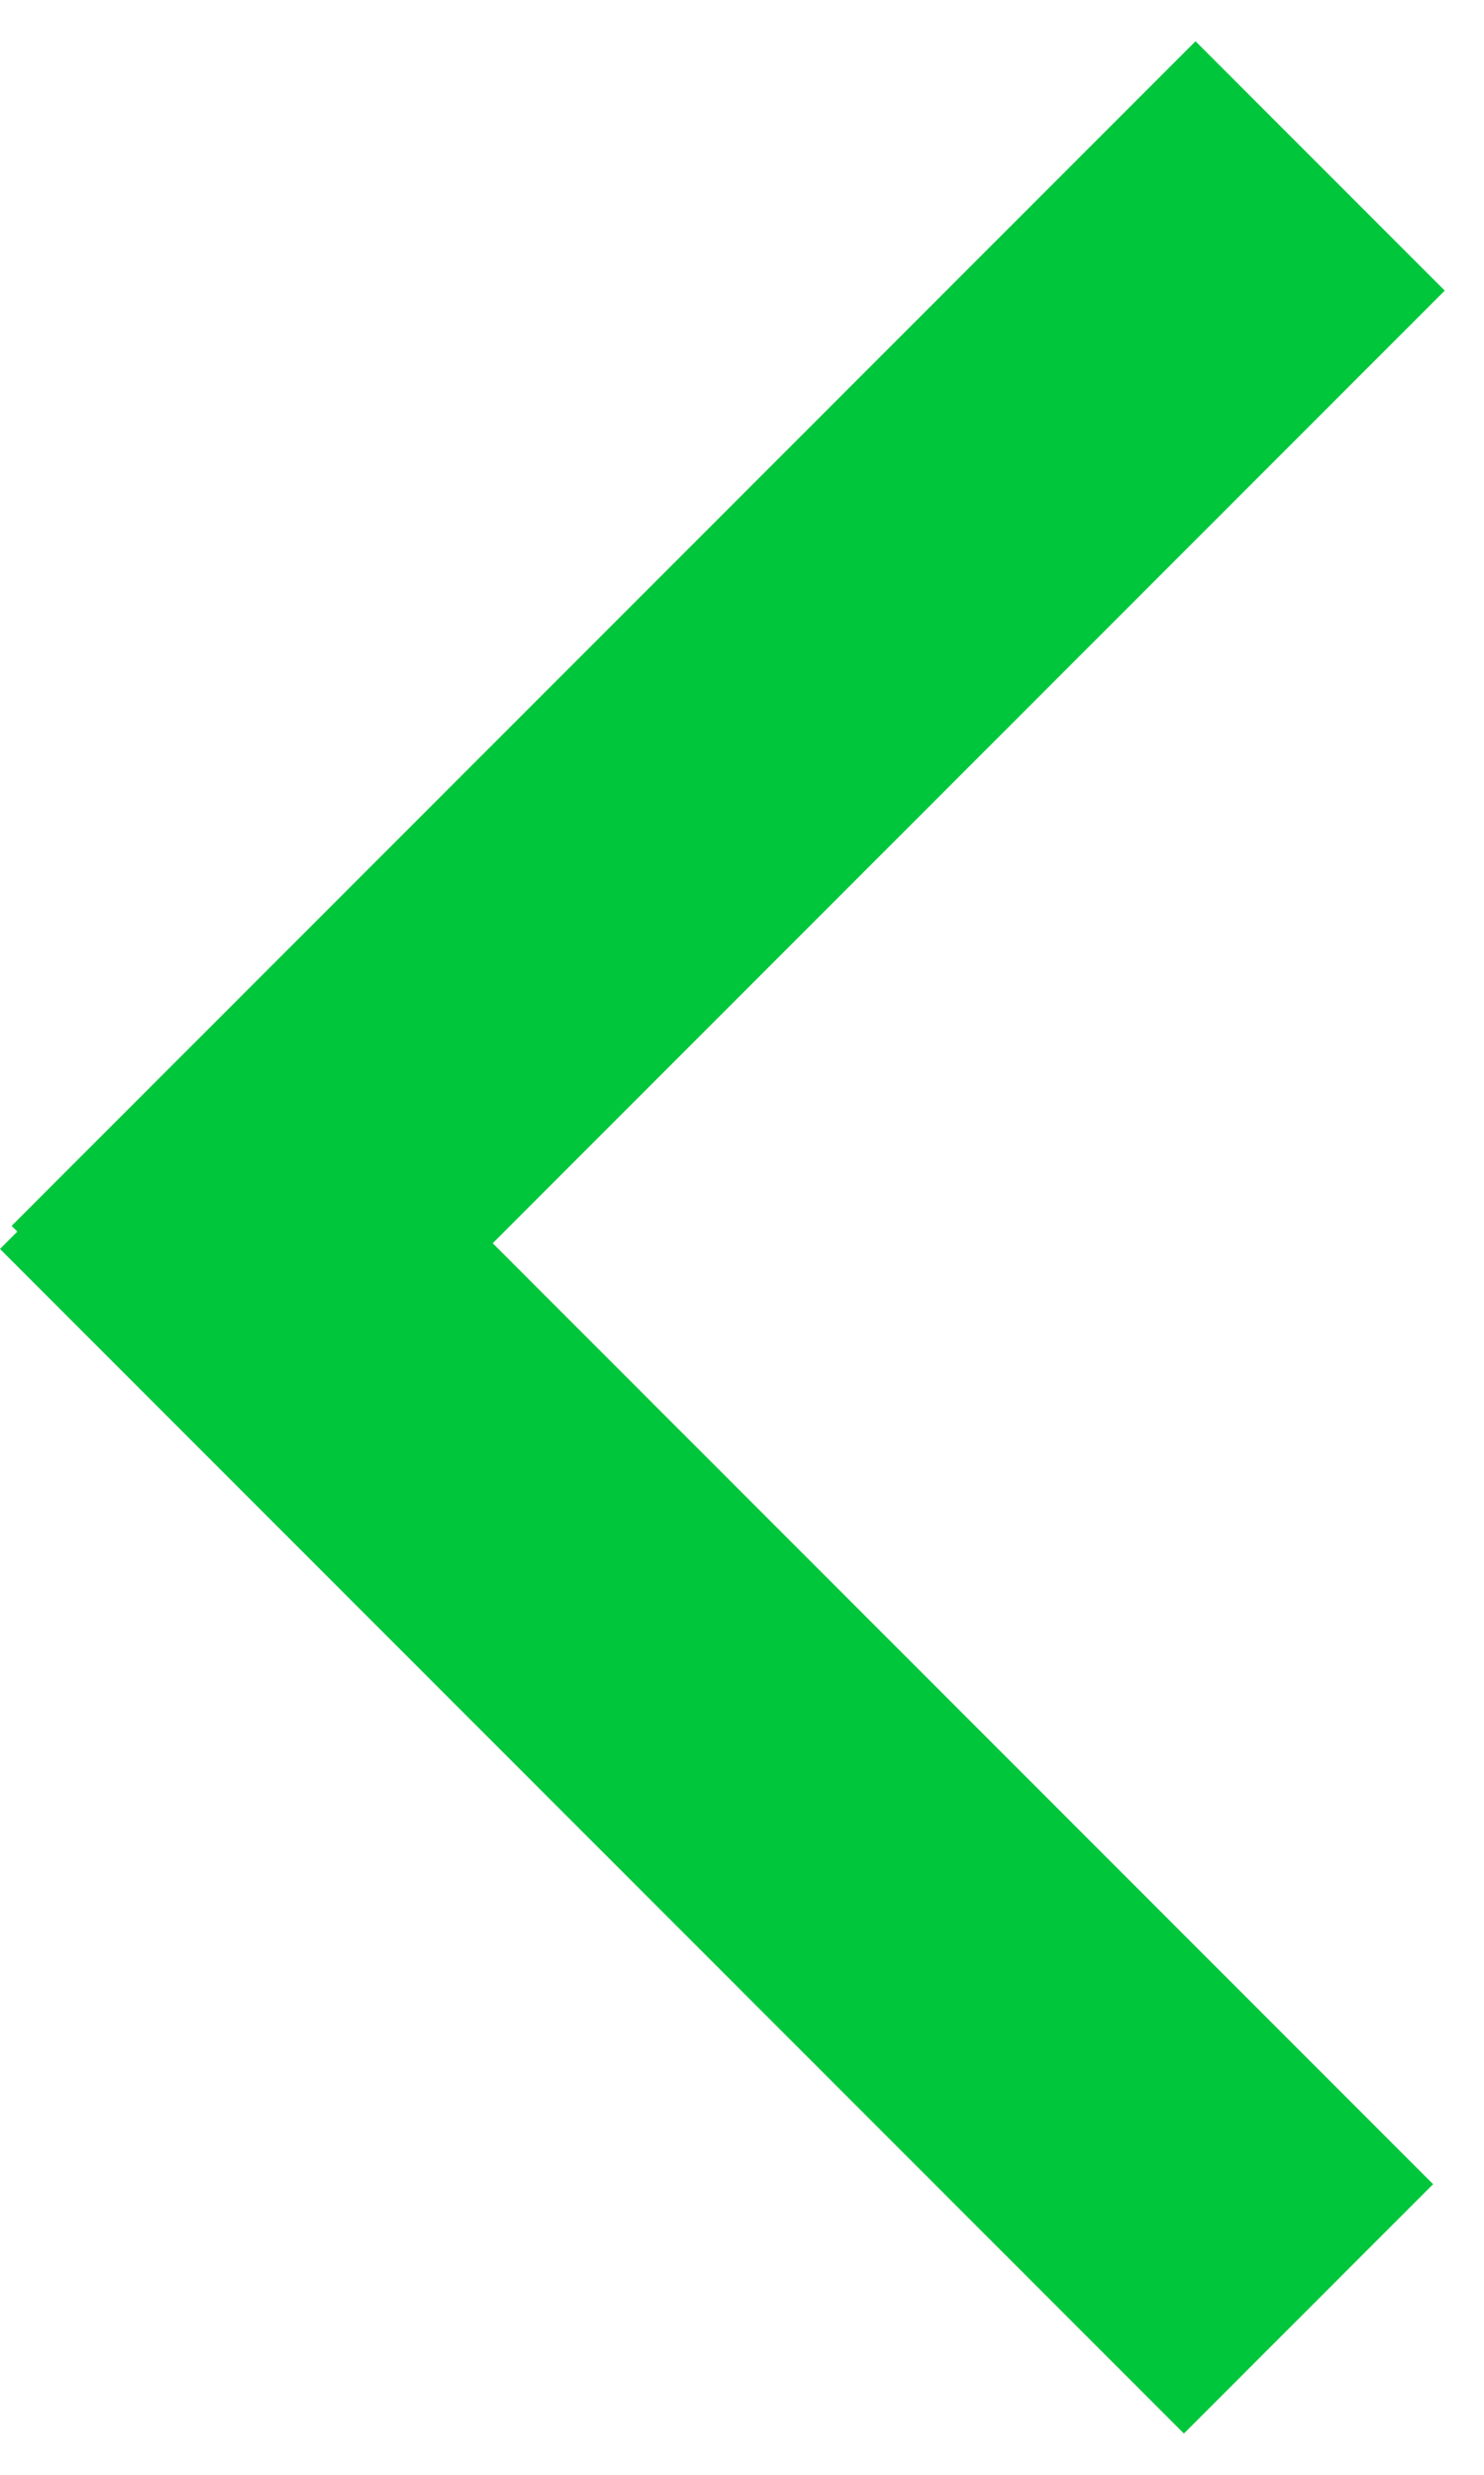
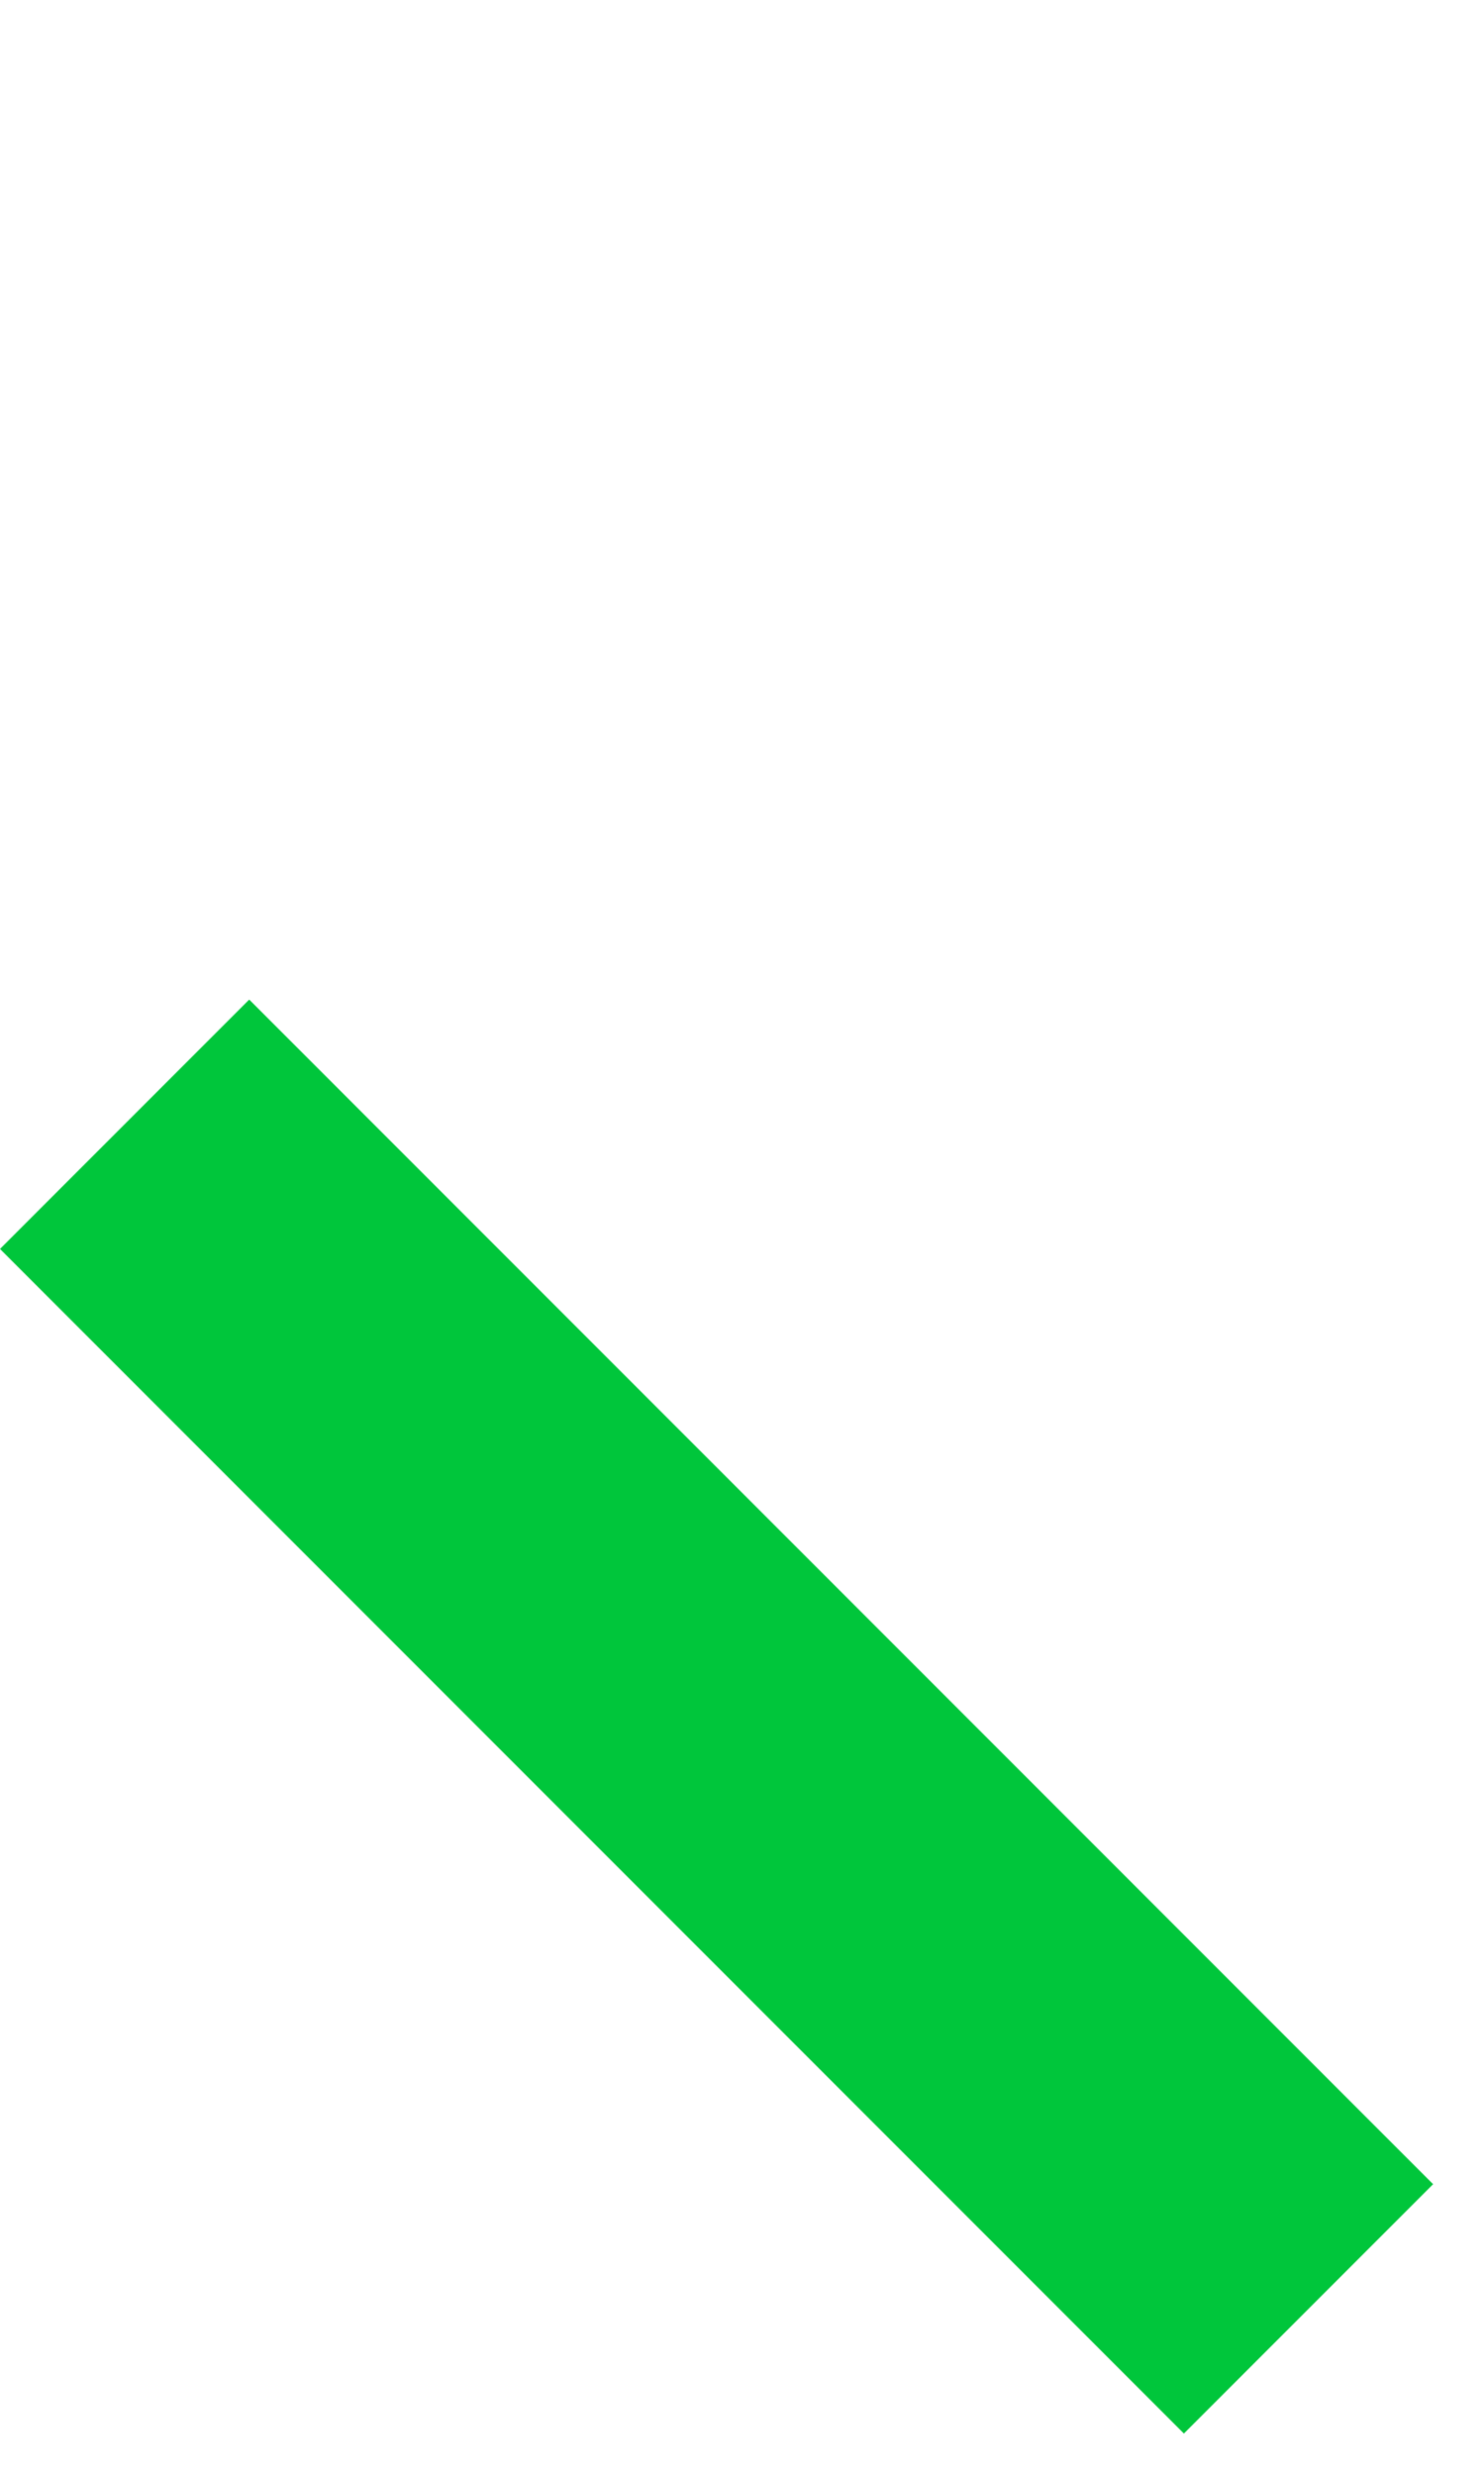
<svg xmlns="http://www.w3.org/2000/svg" width="18" height="30" viewBox="0 0 18 30" fill="none">
  <rect y="15.14" width="4.275" height="20.308" transform="rotate(-45 0 15.14)" fill="#00C63B" />
-   <rect x="14.501" y="0.5" width="4.275" height="20.308" transform="rotate(45 14.501 0.5)" fill="#00C63B" />
</svg>